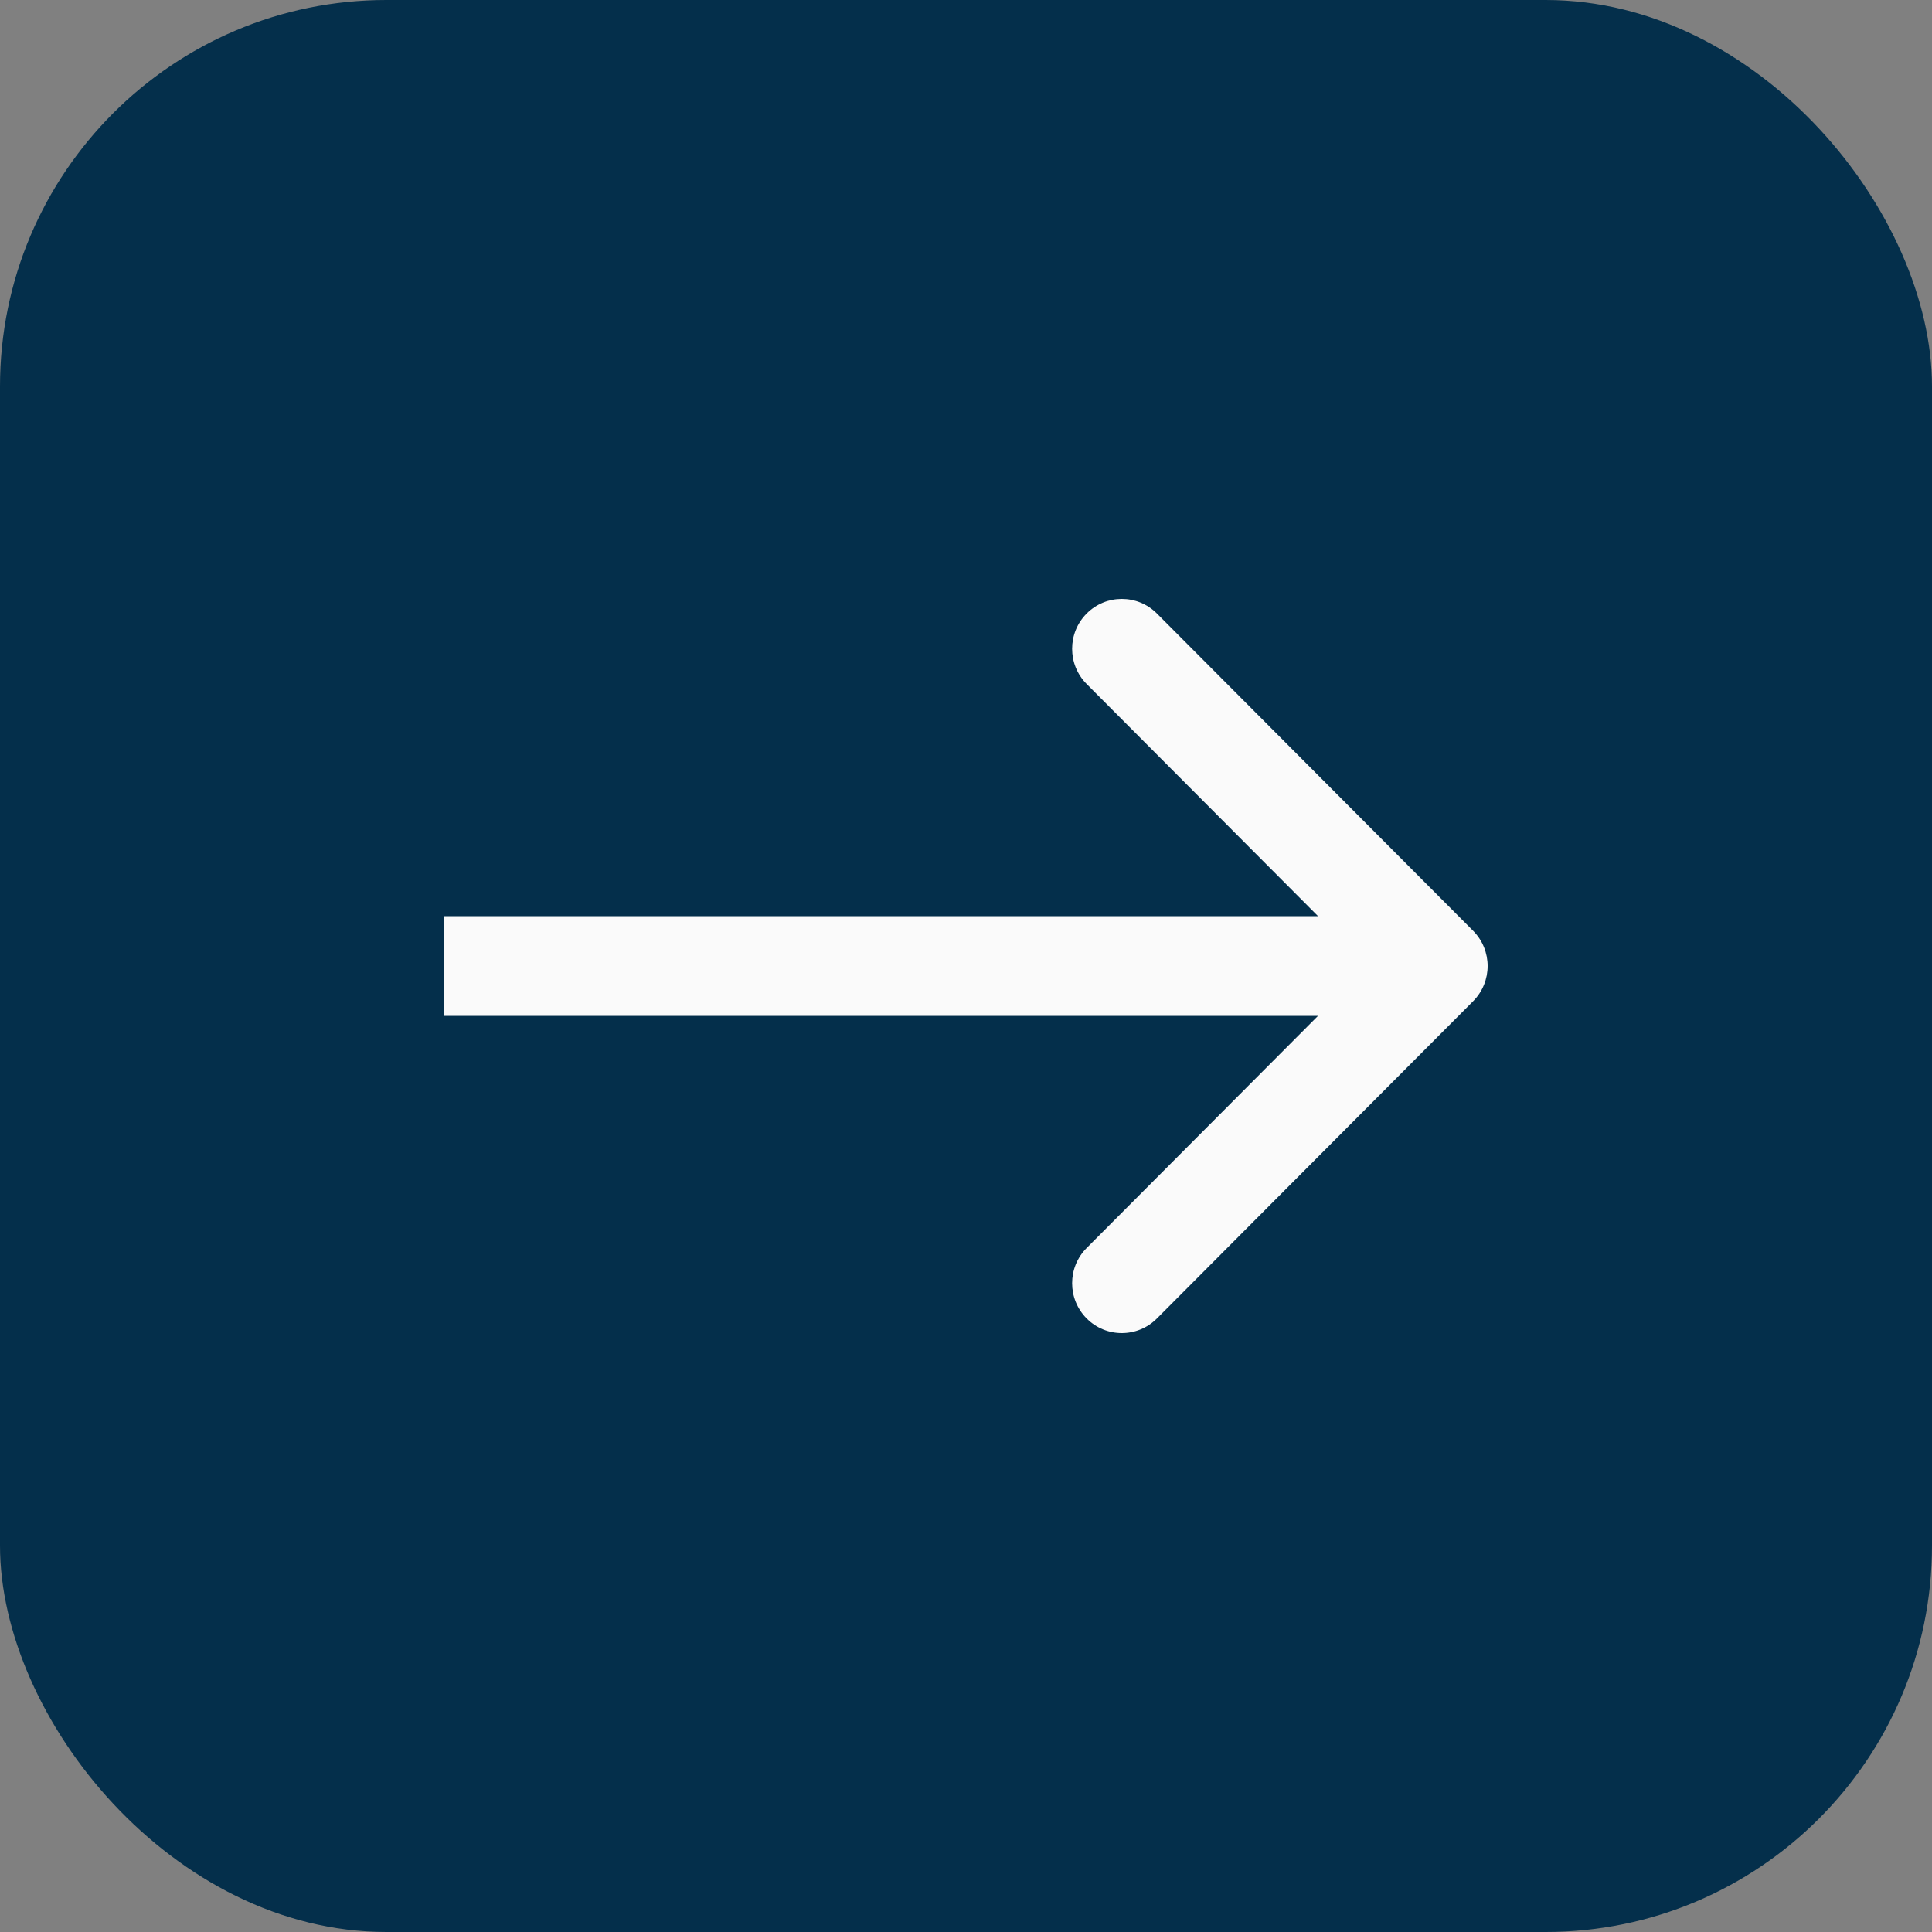
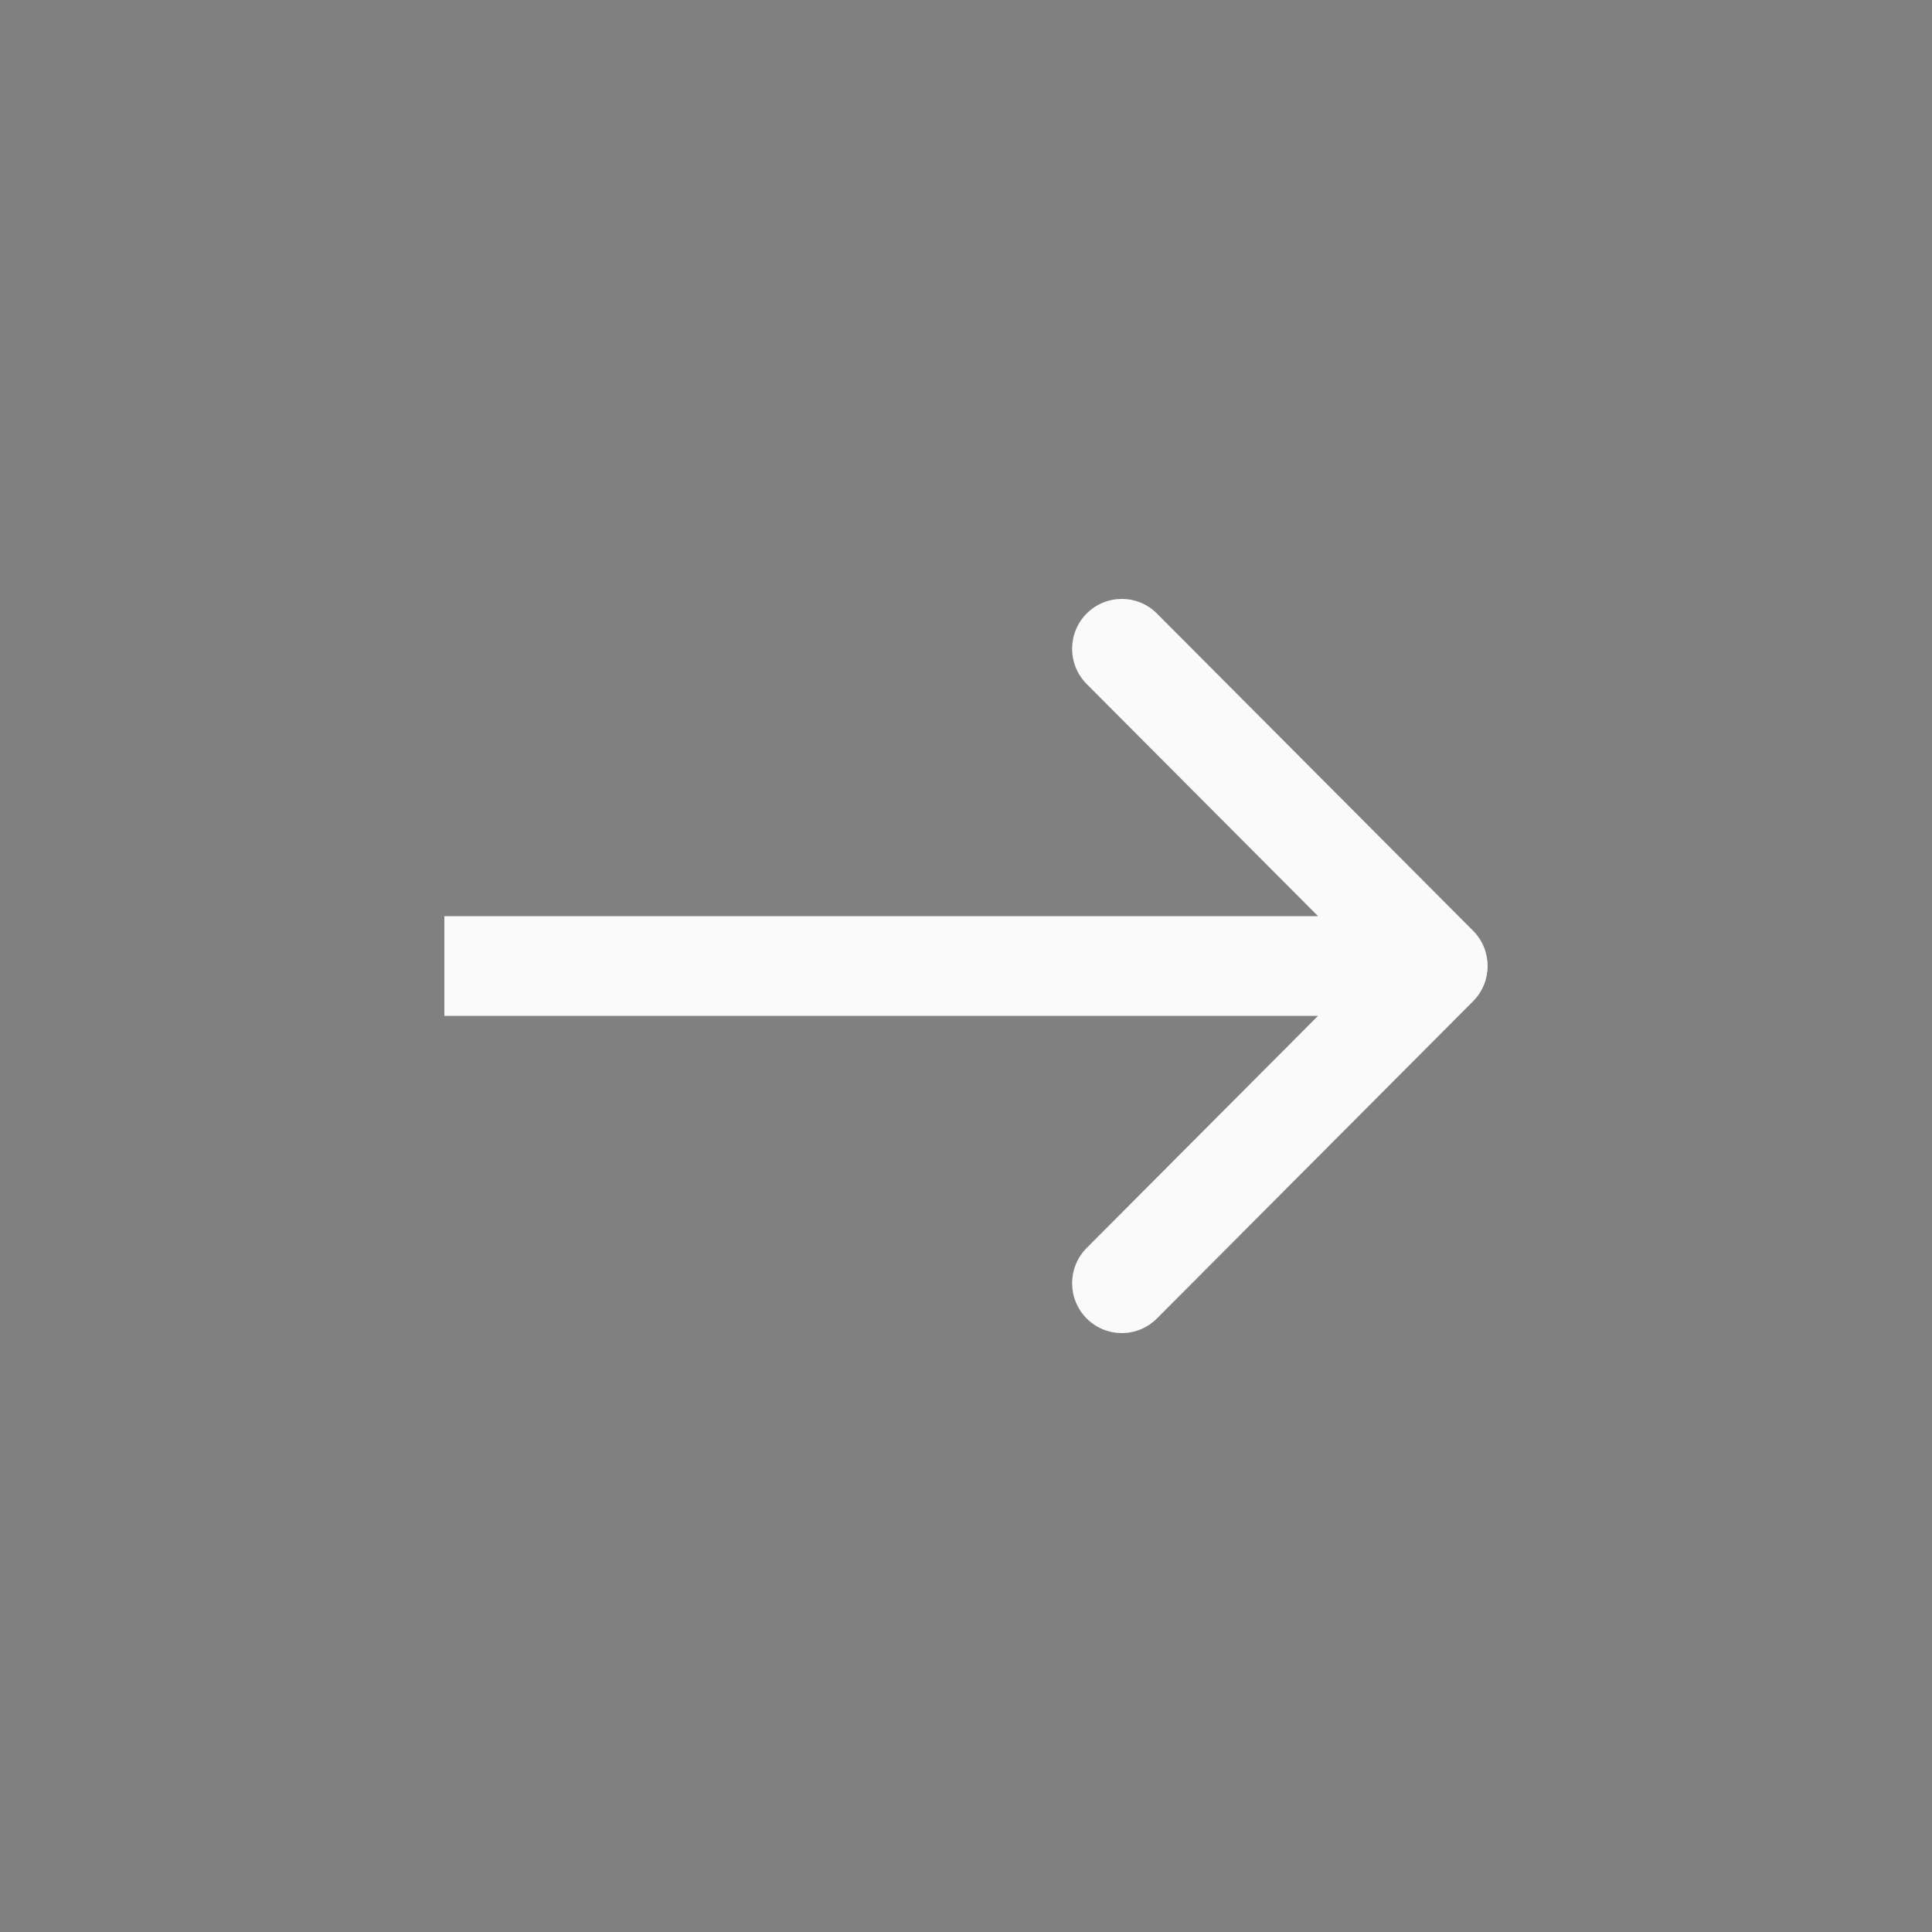
<svg xmlns="http://www.w3.org/2000/svg" width="100" height="100" viewBox="0 0 100 100" fill="none">
  <rect x="0" y="0" width="100" height="100" fill="#808080" stroke="none" />
-   <rect width="100" height="100" rx="20" fill="#042F4B" />
  <path fill-rule="evenodd" clip-rule="evenodd" d="M59.882 31.756L76.247 48.176C77.251 49.183 77.251 50.817 76.247 51.824L59.882 68.244C58.878 69.252 57.25 69.252 56.246 68.244C55.242 67.237 55.242 65.603 56.246 64.595L68.221 52.58H23V47.42H68.221L56.246 35.405C55.242 34.397 55.242 32.763 56.246 31.756C57.25 30.748 58.878 30.748 59.882 31.756Z" fill="#FAFAFA" />
</svg>